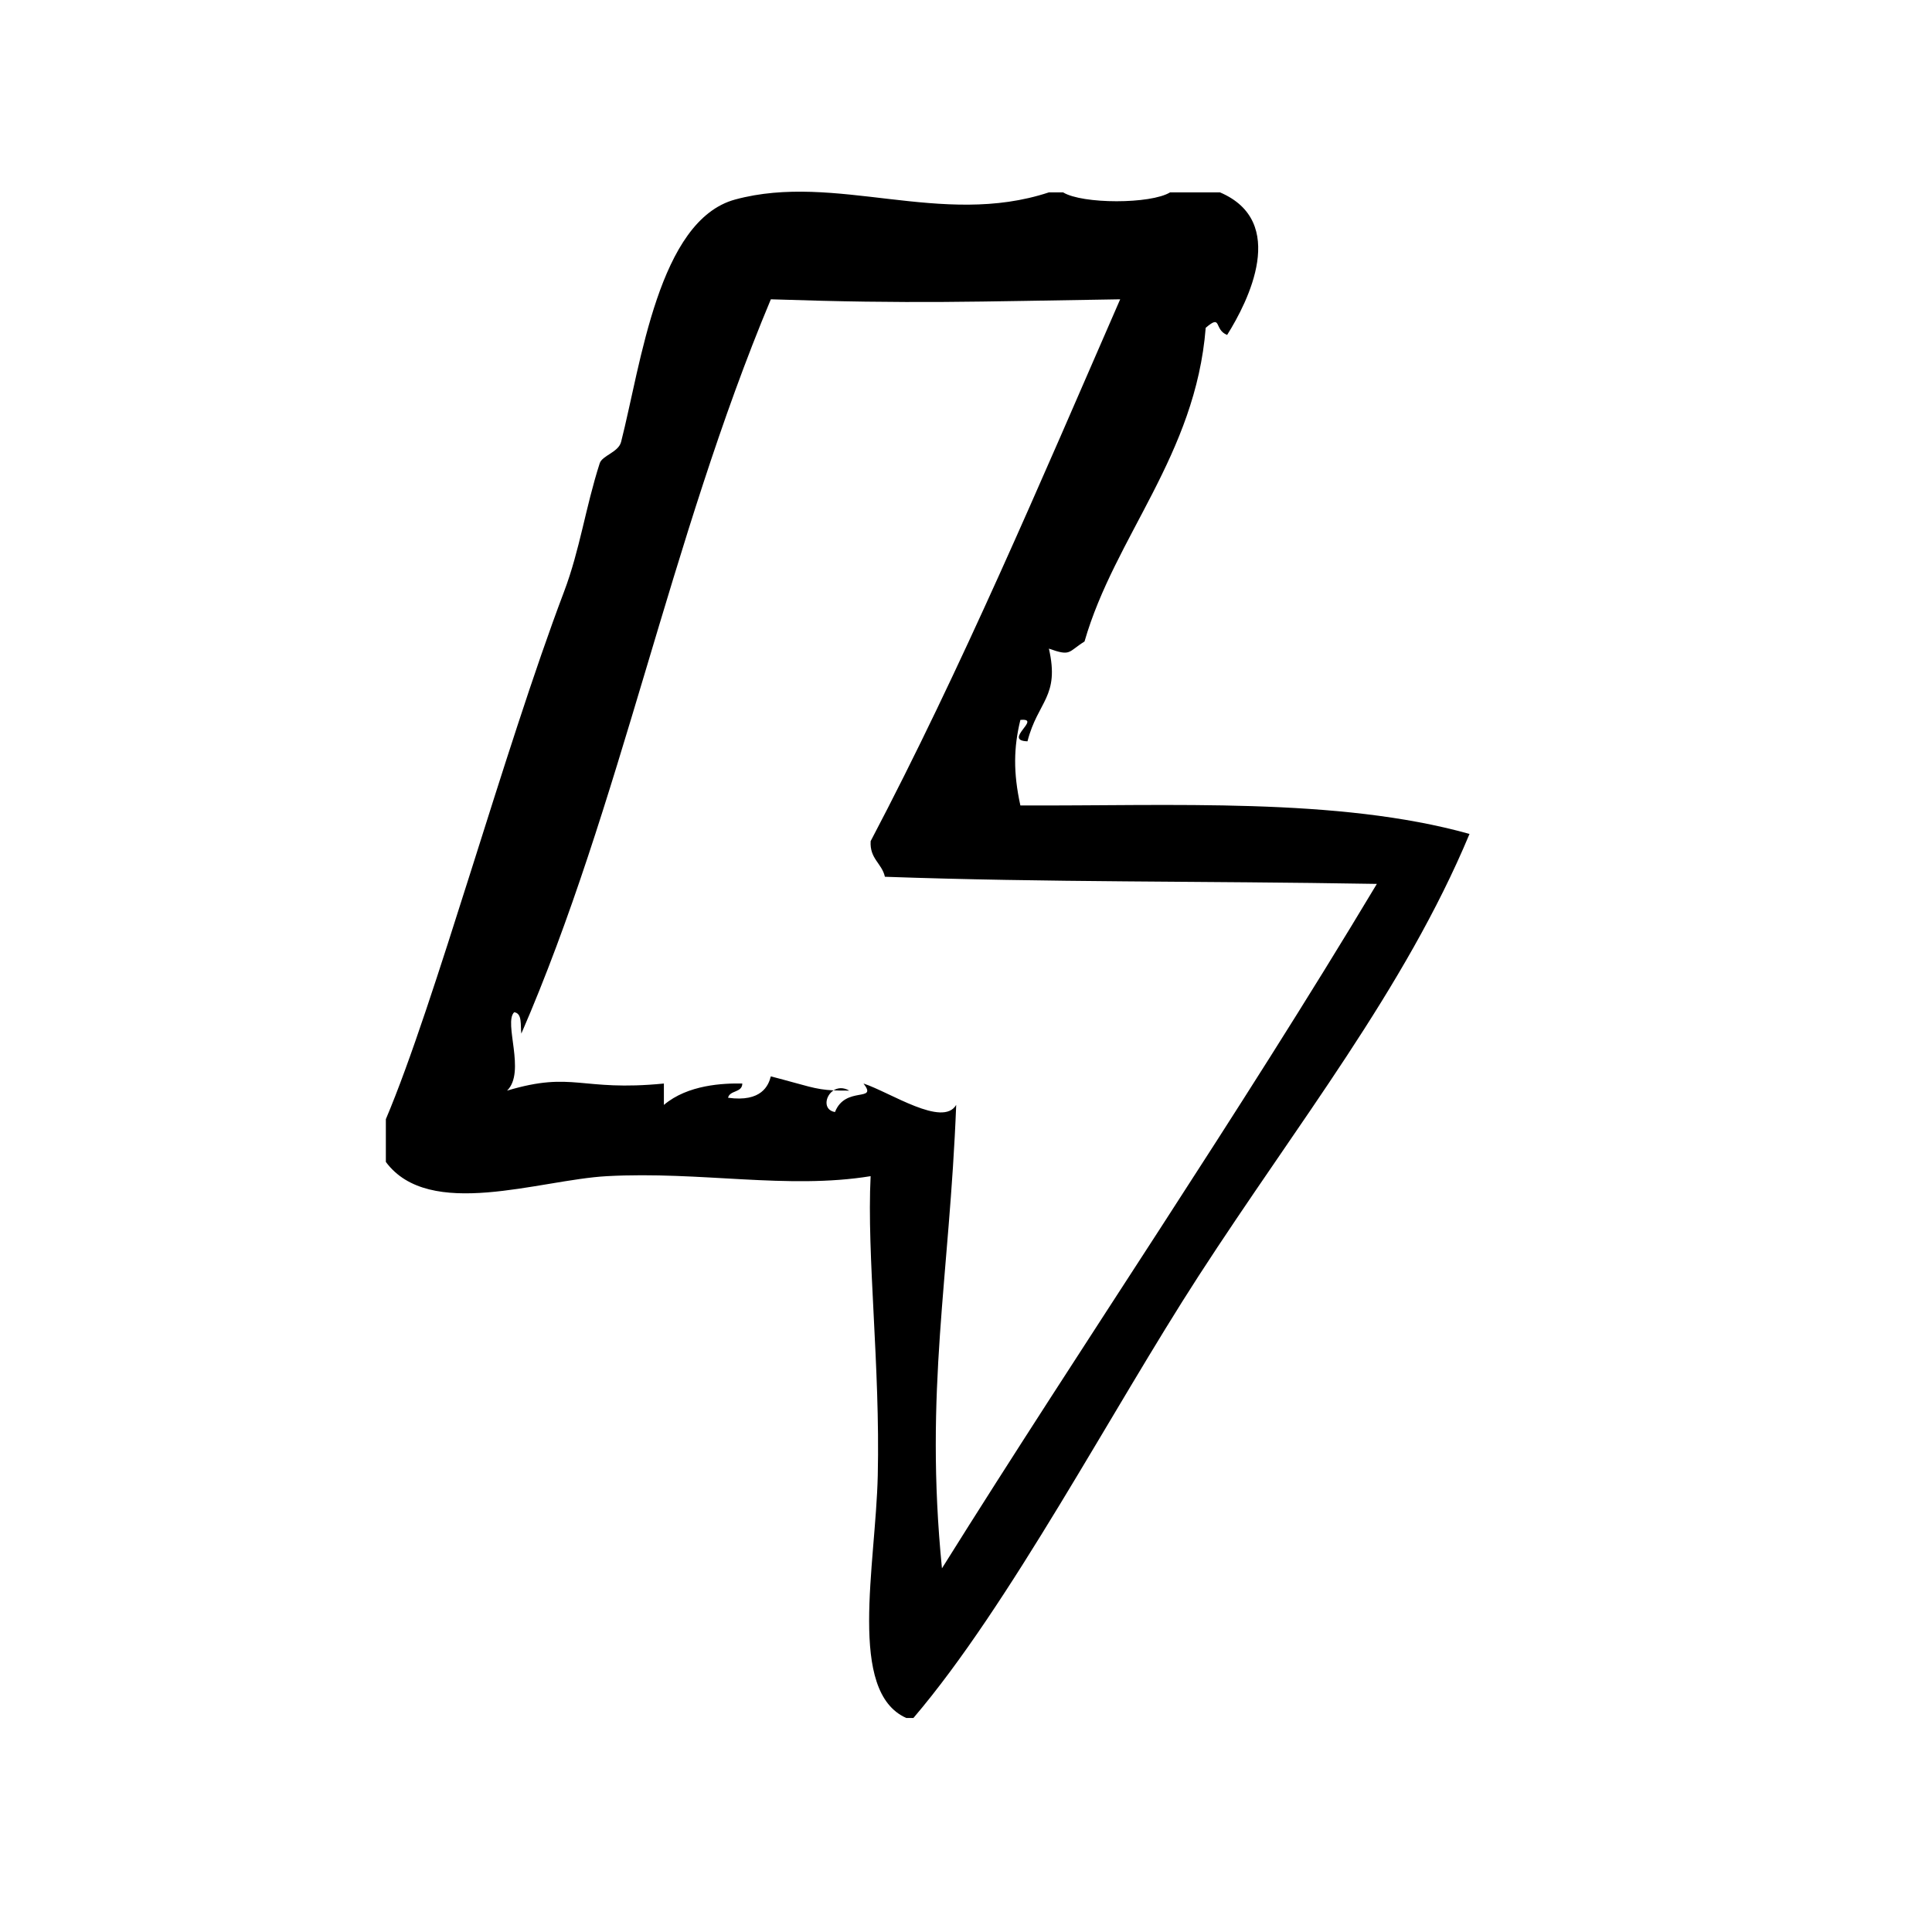
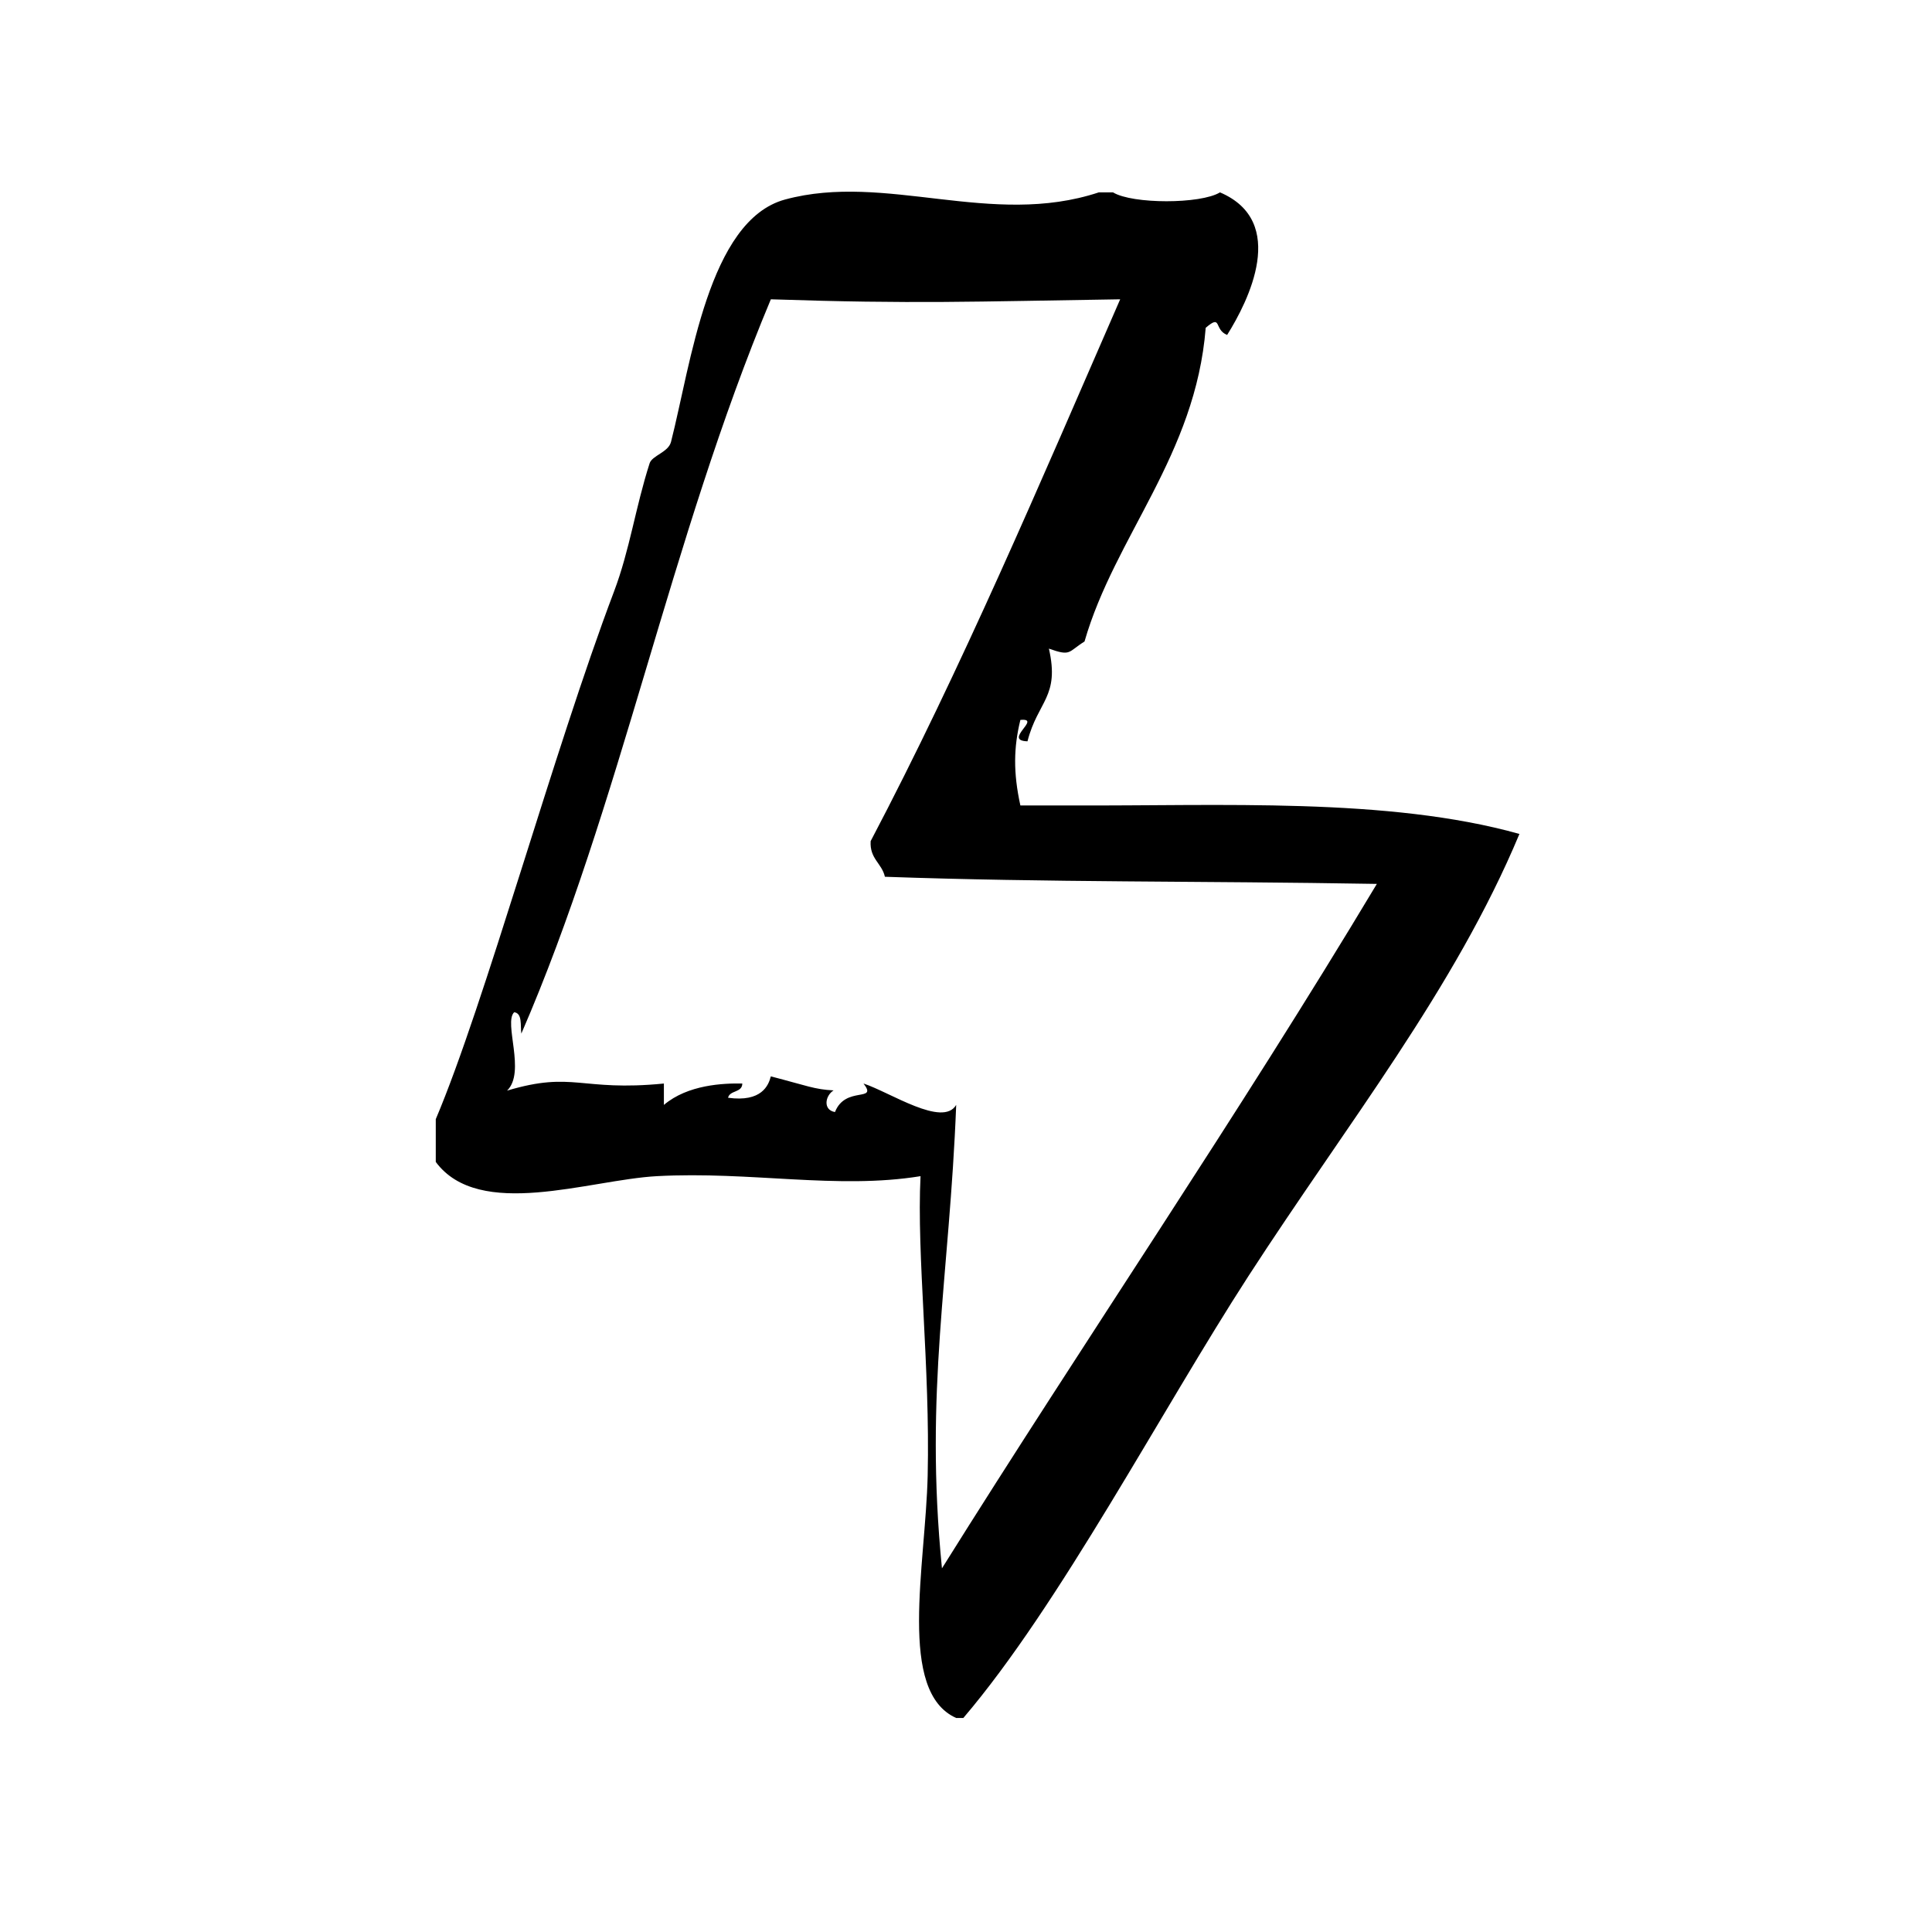
<svg xmlns="http://www.w3.org/2000/svg" fill="#000000" width="800px" height="800px" version="1.1" viewBox="144 144 512 512">
  <g>
-     <path d="m364.91 432.96c1.18 0.055 2.481 0.078 4.148 0.062-1.66-0.949-3.078-0.738-4.148-0.062z" />
-     <path d="m414.41 357.46c-1.914-8.754-1.785-15.359 0-22.672 5.902-0.574-4.801 5.465 1.883 5.668 2.723-10.66 8.605-11.746 5.676-24.562 5.926 2.102 4.992 0.883 9.438-1.891 8.023-27.852 29.441-49.367 32.117-83.129 4.359-3.754 2.102 0.473 5.676 1.891 5.629-8.949 16.23-30.055-1.891-37.785h-13.227c-5.117 3.133-23.23 3.133-28.348 0h-3.769c-28.48 9.422-56.449-5.344-83.137 1.891-20.316 5.504-24.969 43.641-30.23 64.234-0.707 2.769-5 3.598-5.668 5.668-3.769 11.73-5.25 22.914-9.445 34.008-15.996 42.227-34.266 109.27-47.23 139.81v11.336c11.516 15.523 40.621 4.754 58.566 3.769 24.875-1.355 47.824 3.59 69.902 0-1.055 21.012 2.559 50.324 1.891 79.352-0.551 23.984-8.07 57.285 7.559 64.234h1.891c25.52-29.906 52.469-81.453 75.578-117.14 26.152-40.391 54.609-75.988 71.793-117.14-34.898-9.766-79.184-7.363-119.02-7.547zm-20.785 202.15c-4.684-47.223 2.008-77.004 3.777-122.8-3.559 6.039-17.508-3.344-24.562-5.668 3.906 5.078-4.809 0.504-7.559 7.559-3.203-0.52-2.66-4.297-0.371-5.738-5.023-0.242-7.039-1.227-16.633-3.715-0.613 2.402-2.434 6.894-11.336 5.668 0.473-2.055 3.754-1.281 3.777-3.769-4.992-0.102-14.453 0.293-20.781 5.668v-5.668c-22.16 2.18-23.93-3.394-41.562 1.883 5.062-4.914-1-18.035 1.891-20.781 2.211 0.309 1.598 3.449 1.891 5.668 26.262-60.426 39.32-130.63 66.125-194.6 38.094 1.273 53.531 0.59 92.574 0-21.215 48.688-42.035 97.77-66.125 143.59-0.293 4.699 2.969 5.848 3.777 9.445 43.5 1.535 82.898 1.078 130.37 1.891-37.047 61.836-77.211 120.55-115.25 181.38z" />
+     <path d="m414.41 357.46c-1.914-8.754-1.785-15.359 0-22.672 5.902-0.574-4.801 5.465 1.883 5.668 2.723-10.66 8.605-11.746 5.676-24.562 5.926 2.102 4.992 0.883 9.438-1.891 8.023-27.852 29.441-49.367 32.117-83.129 4.359-3.754 2.102 0.473 5.676 1.891 5.629-8.949 16.23-30.055-1.891-37.785c-5.117 3.133-23.23 3.133-28.348 0h-3.769c-28.48 9.422-56.449-5.344-83.137 1.891-20.316 5.504-24.969 43.641-30.23 64.234-0.707 2.769-5 3.598-5.668 5.668-3.769 11.73-5.25 22.914-9.445 34.008-15.996 42.227-34.266 109.27-47.23 139.81v11.336c11.516 15.523 40.621 4.754 58.566 3.769 24.875-1.355 47.824 3.59 69.902 0-1.055 21.012 2.559 50.324 1.891 79.352-0.551 23.984-8.07 57.285 7.559 64.234h1.891c25.52-29.906 52.469-81.453 75.578-117.14 26.152-40.391 54.609-75.988 71.793-117.14-34.898-9.766-79.184-7.363-119.02-7.547zm-20.785 202.15c-4.684-47.223 2.008-77.004 3.777-122.8-3.559 6.039-17.508-3.344-24.562-5.668 3.906 5.078-4.809 0.504-7.559 7.559-3.203-0.52-2.66-4.297-0.371-5.738-5.023-0.242-7.039-1.227-16.633-3.715-0.613 2.402-2.434 6.894-11.336 5.668 0.473-2.055 3.754-1.281 3.777-3.769-4.992-0.102-14.453 0.293-20.781 5.668v-5.668c-22.16 2.18-23.93-3.394-41.562 1.883 5.062-4.914-1-18.035 1.891-20.781 2.211 0.309 1.598 3.449 1.891 5.668 26.262-60.426 39.32-130.63 66.125-194.6 38.094 1.273 53.531 0.59 92.574 0-21.215 48.688-42.035 97.77-66.125 143.59-0.293 4.699 2.969 5.848 3.777 9.445 43.5 1.535 82.898 1.078 130.37 1.891-37.047 61.836-77.211 120.55-115.25 181.38z" />
  </g>
</svg>